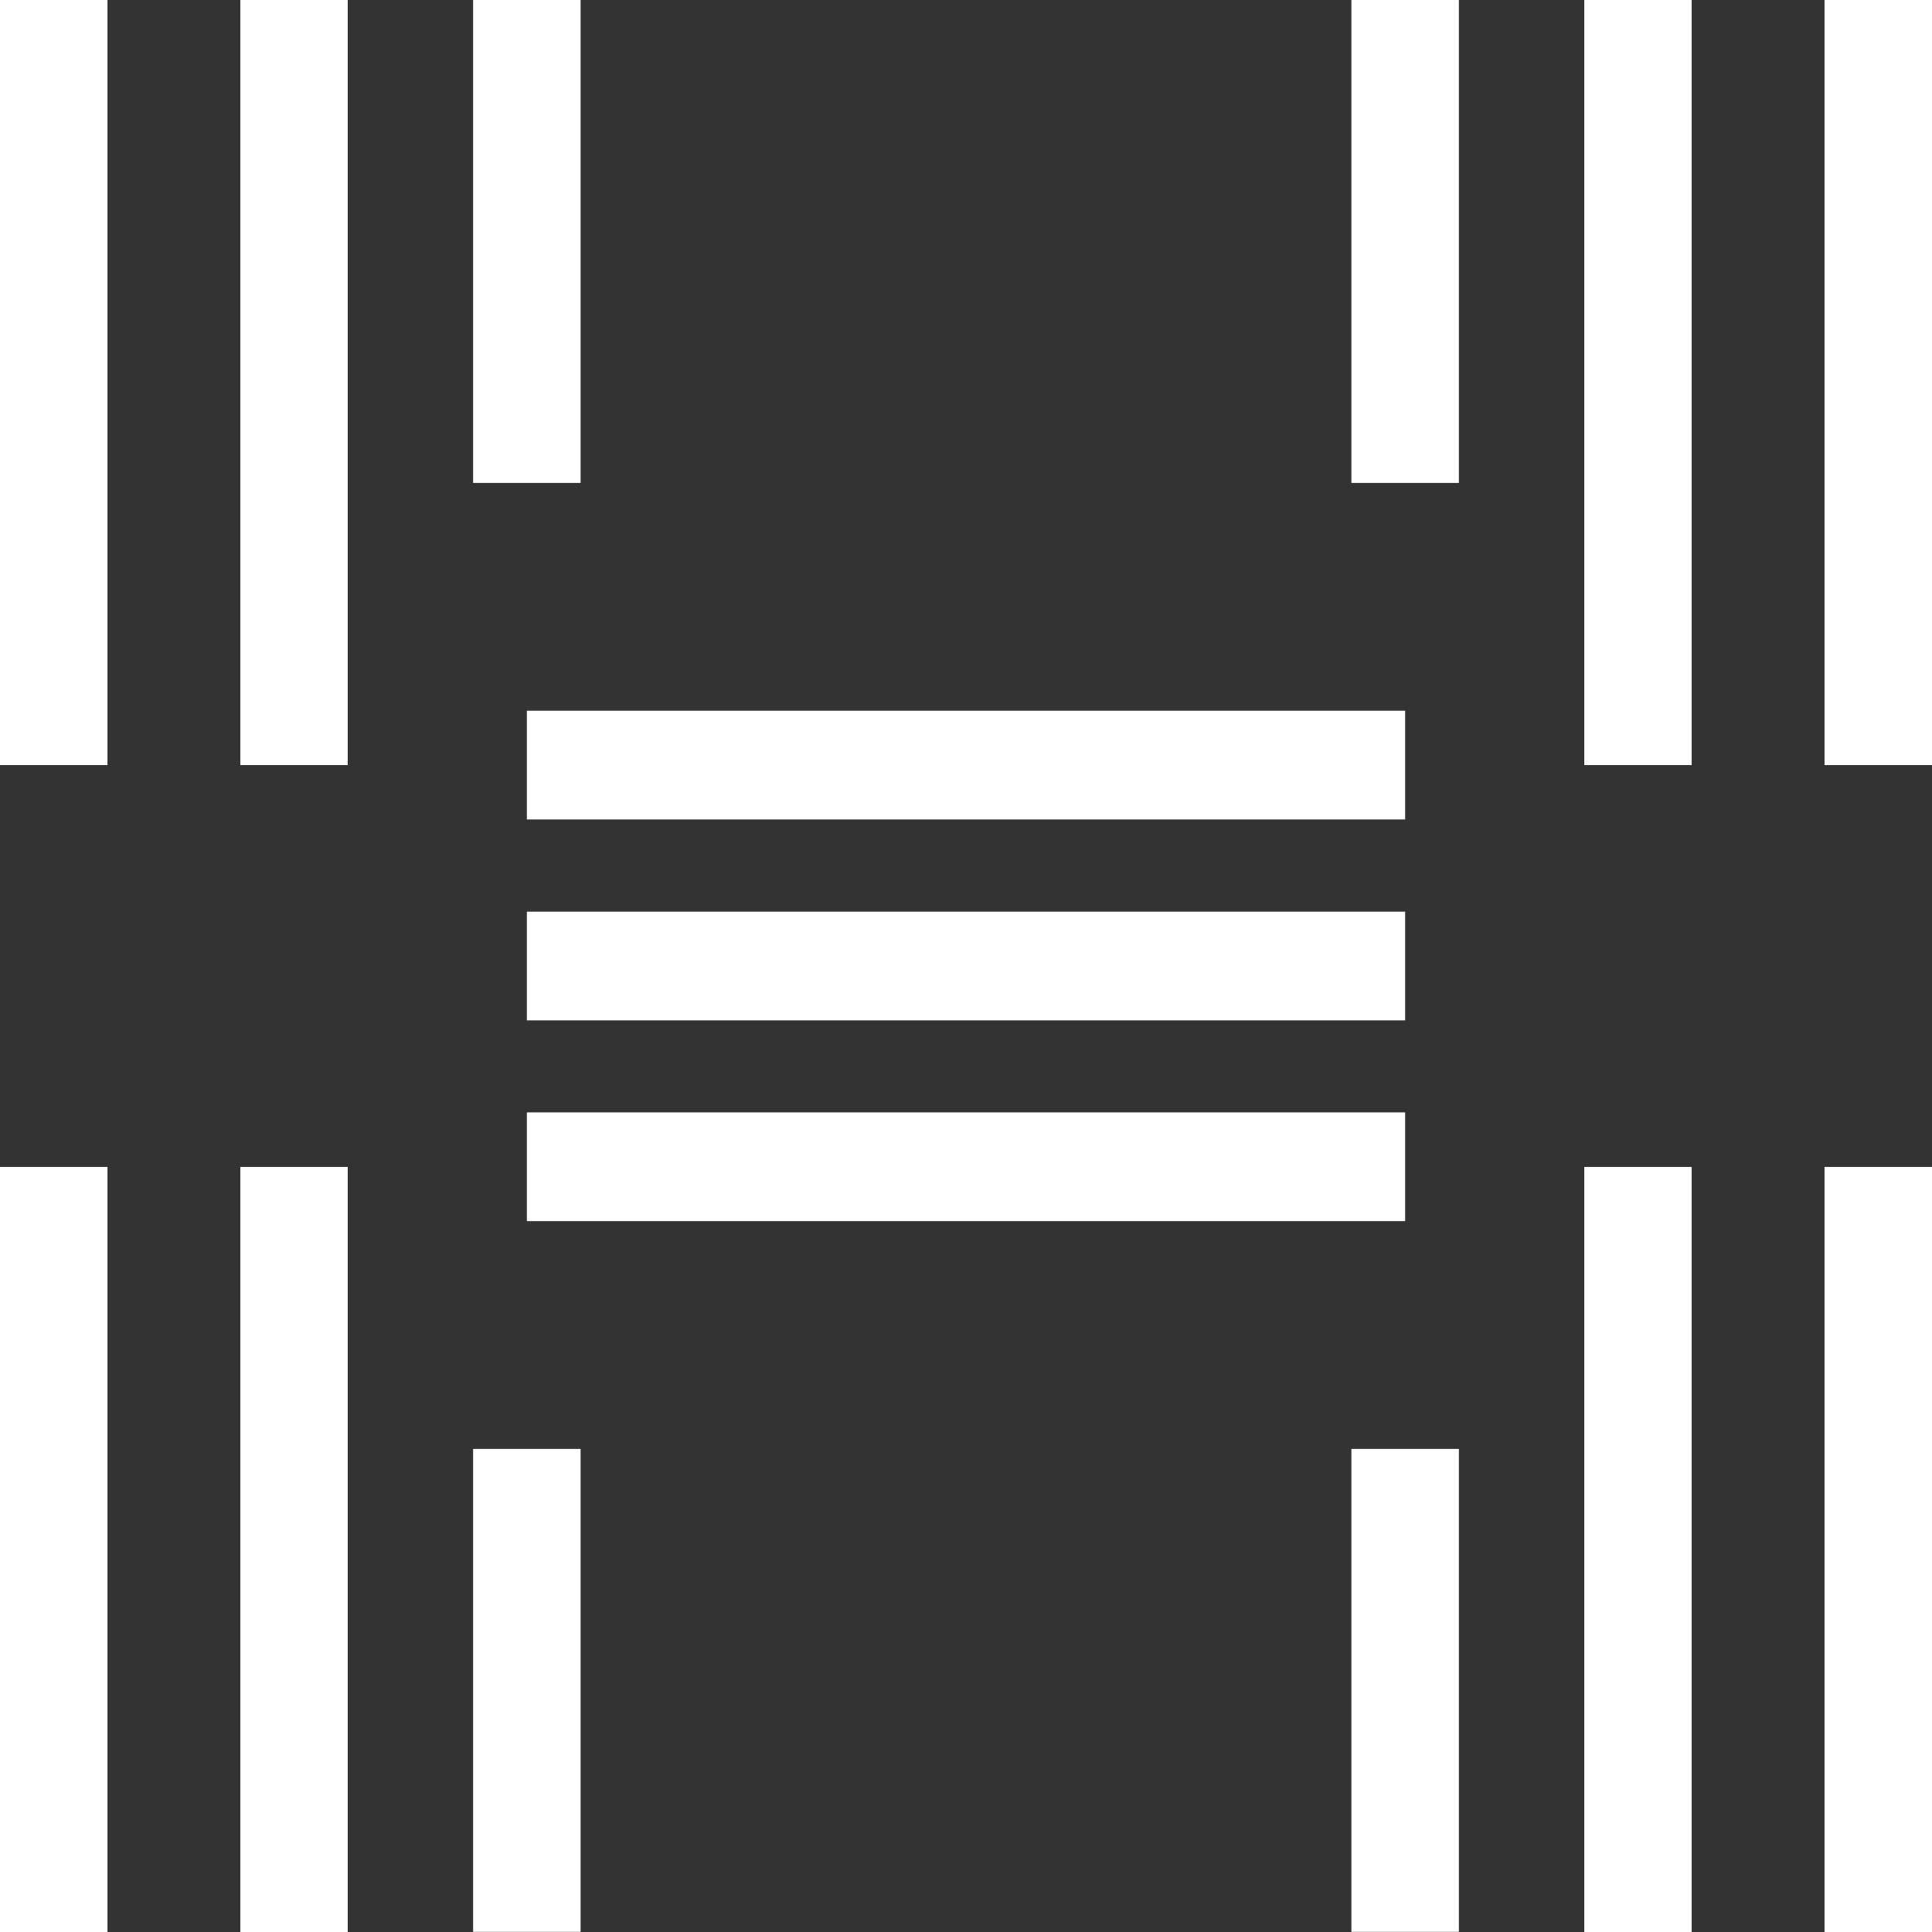
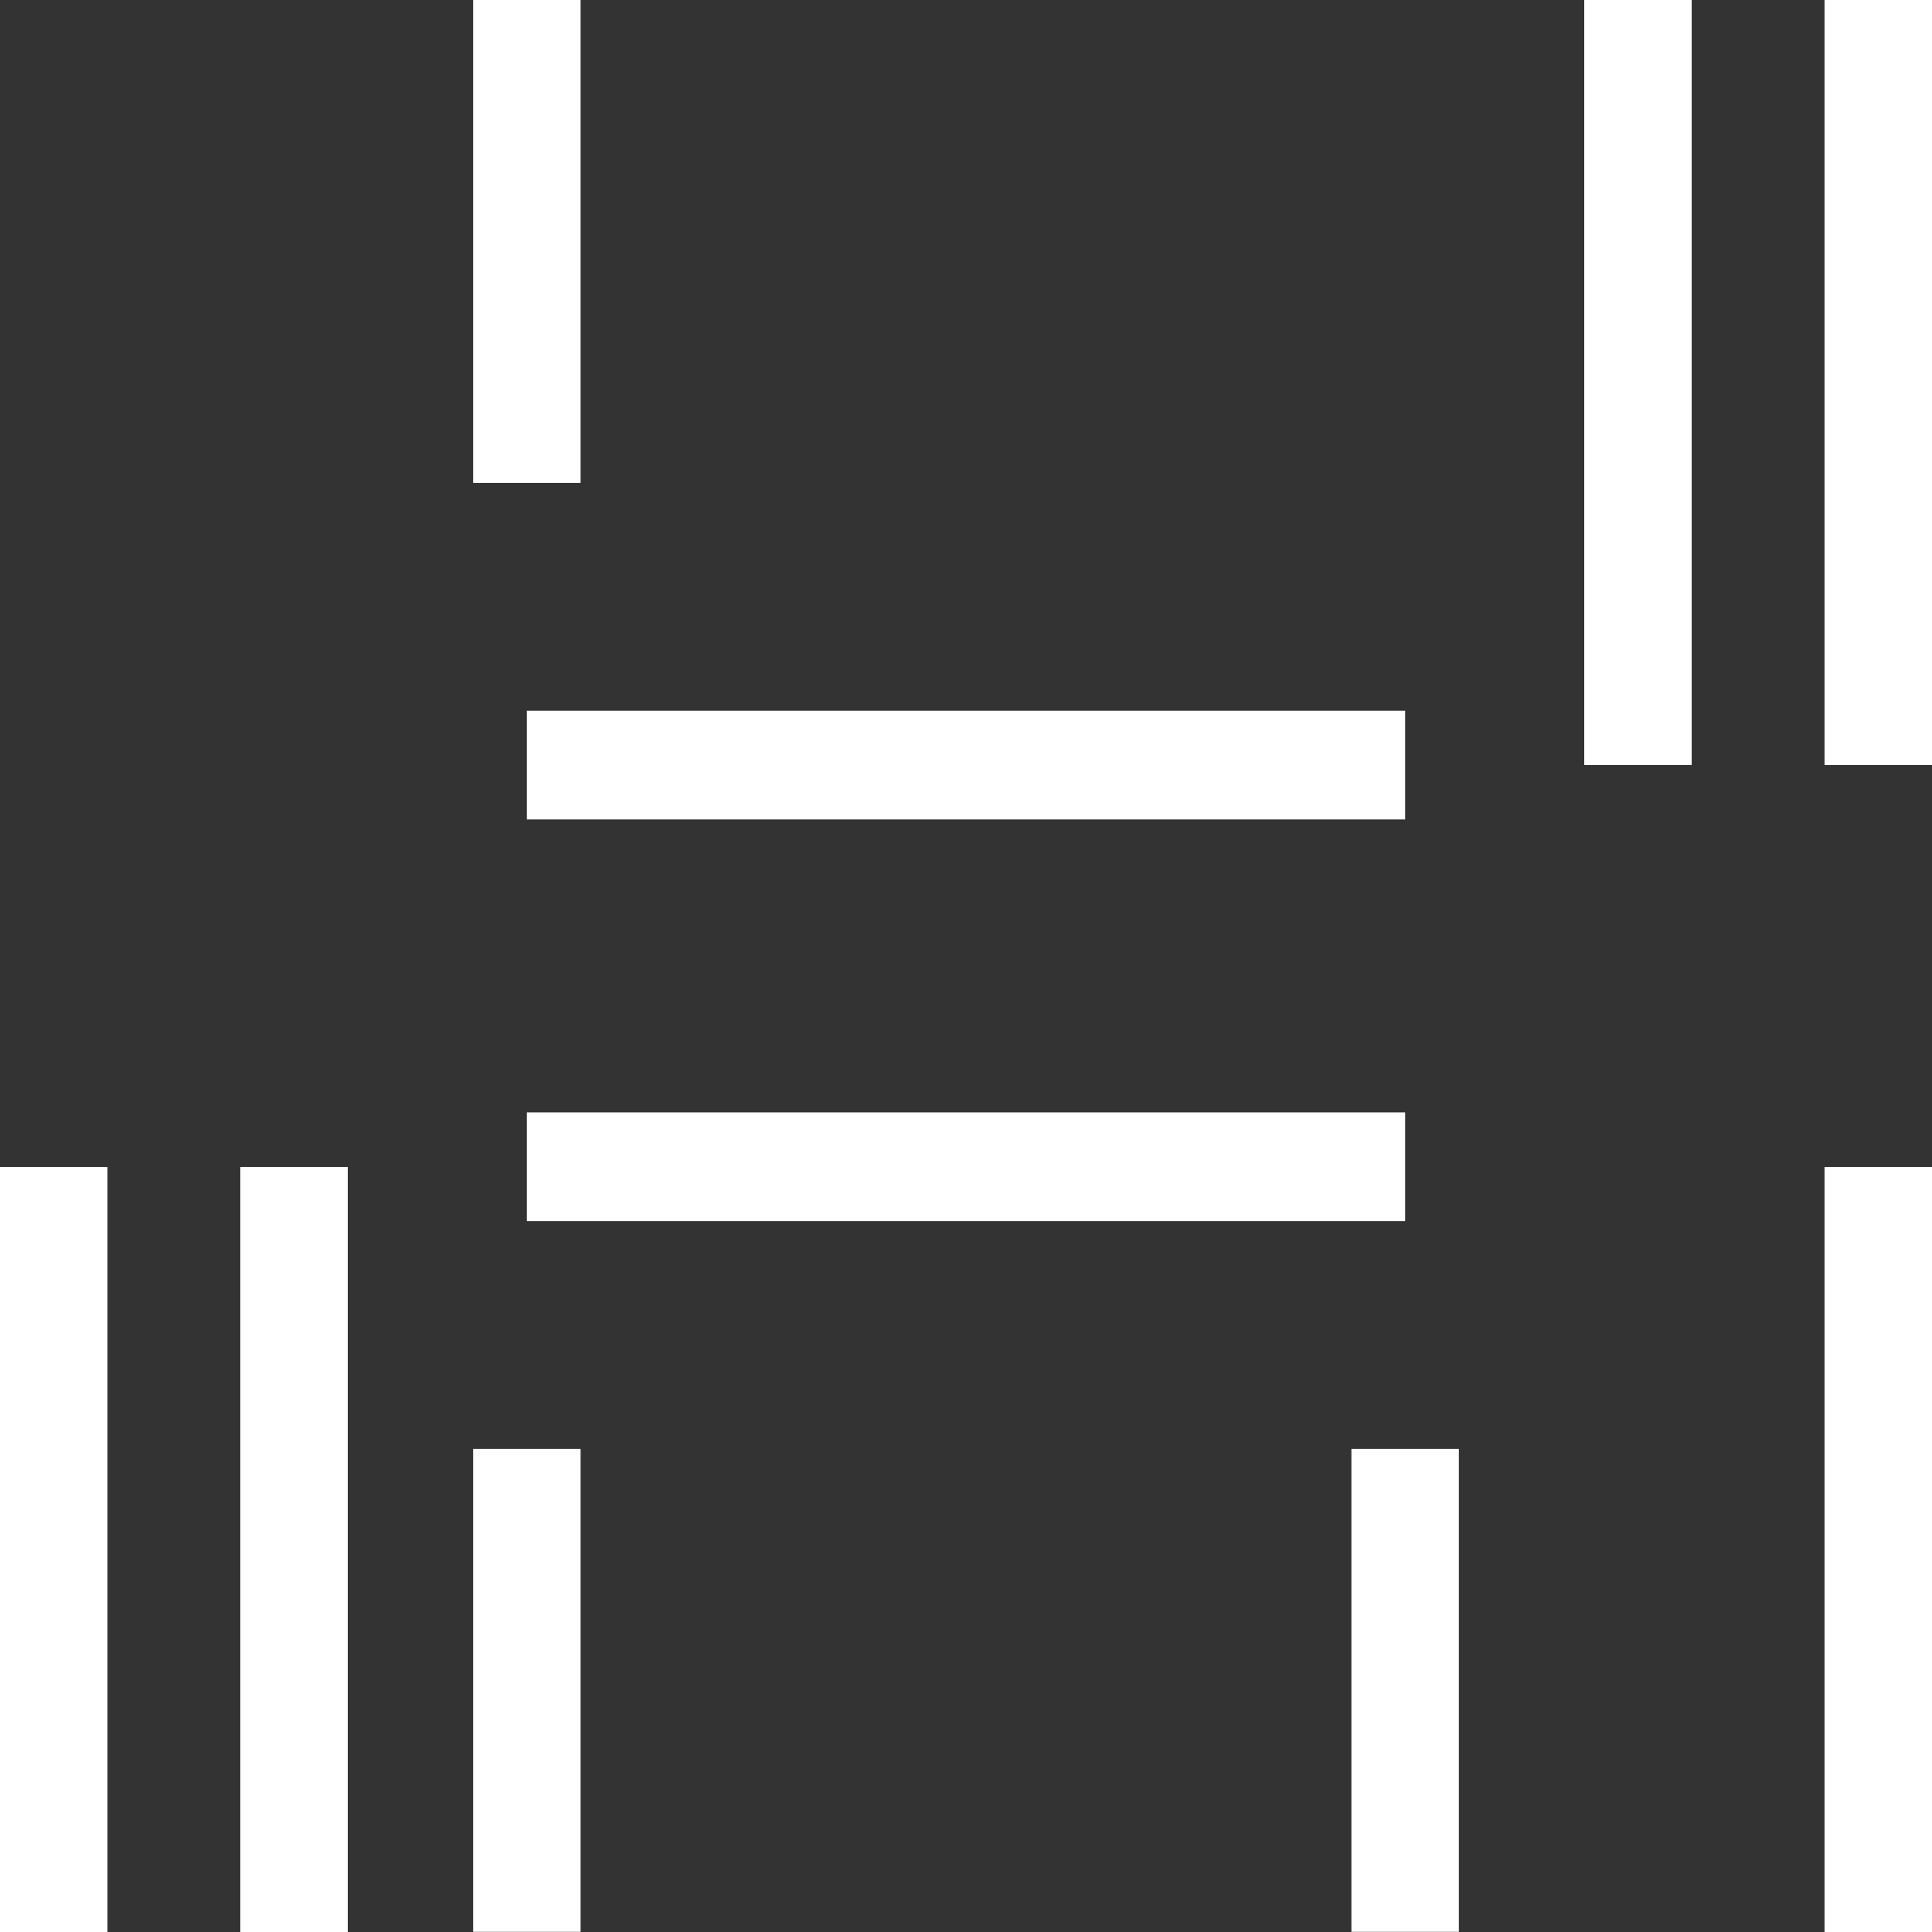
<svg xmlns="http://www.w3.org/2000/svg" width="80" height="80" viewBox="0 0 80 80" fill="none">
  <rect x="0" y="0" width="80" height="80" fill="#333333" stroke="none" />
  <g id="Group 3">
    <path id="Vector" d="M58.184 46.062H21.816V50.564H58.184V46.062Z" fill="white" />
-     <path id="Vector_2" d="M58.184 37.75H21.816V42.251H58.184V37.75Z" fill="white" />
    <path id="Vector_3" d="M58.184 29.43H21.816V33.931H58.184V29.43Z" fill="white" />
    <path id="Vector_4" d="M60.409 59.996H55.959V79.993H60.409V59.996Z" fill="white" />
-     <path id="Vector_5" d="M70.049 48.32H65.6V80.001H70.049V48.32Z" fill="white" />
    <path id="Vector_6" d="M80 48.32H75.55V80.001H80V48.32Z" fill="white" />
    <path id="Vector_7" d="M24.041 59.996H19.591V79.993H24.041V59.996Z" fill="white" />
    <path id="Vector_8" d="M14.4 48.32H9.951V80.001H14.4V48.32Z" fill="white" />
    <path id="Vector_9" d="M4.45 48.32H0V80.001H4.45V48.32Z" fill="white" />
    <path id="Vector_10" d="M24.041 0H19.591V19.997H24.041V0Z" fill="white" />
-     <path id="Vector_11" d="M14.4 0H9.951V31.68H14.4V0Z" fill="white" />
-     <path id="Vector_12" d="M4.45 0H0V31.68H4.45V0Z" fill="white" />
-     <path id="Vector_13" d="M60.409 0H55.959V19.997H60.409V0Z" fill="white" />
    <path id="Vector_14" d="M70.049 0H65.6V31.68H70.049V0Z" fill="white" />
    <path id="Vector_15" d="M80 0H75.55V31.68H80V0Z" fill="white" />
  </g>
</svg>